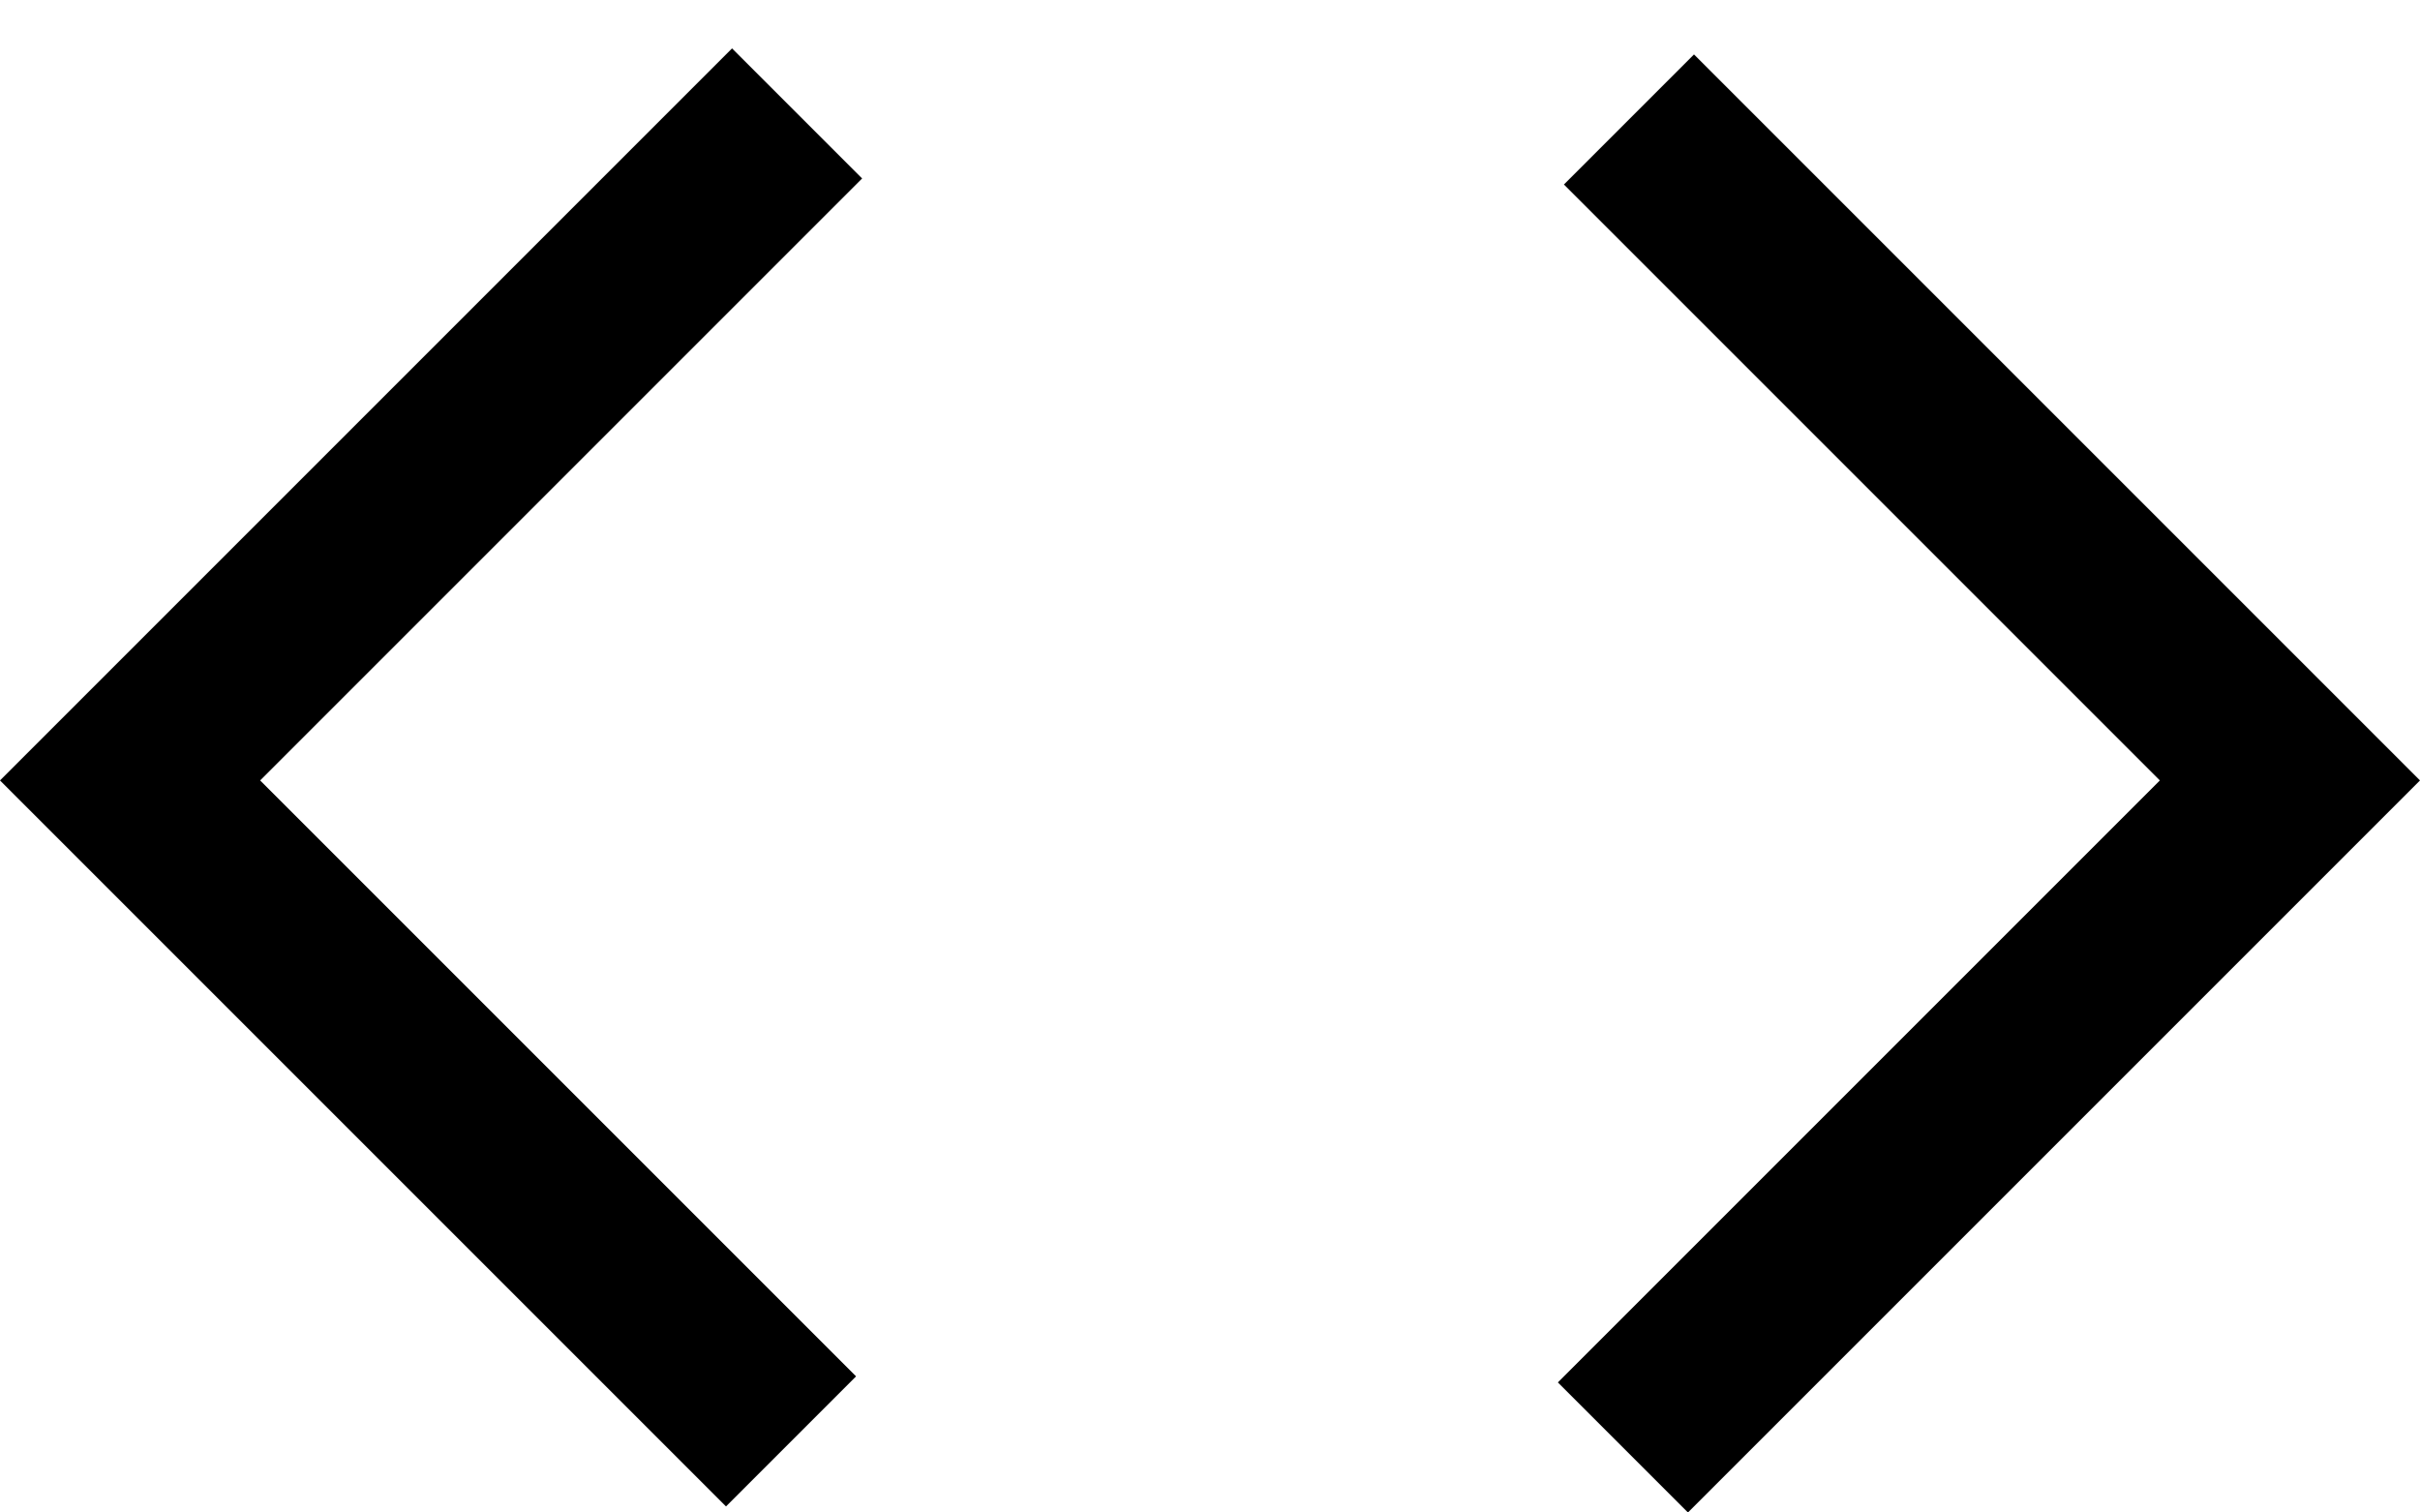
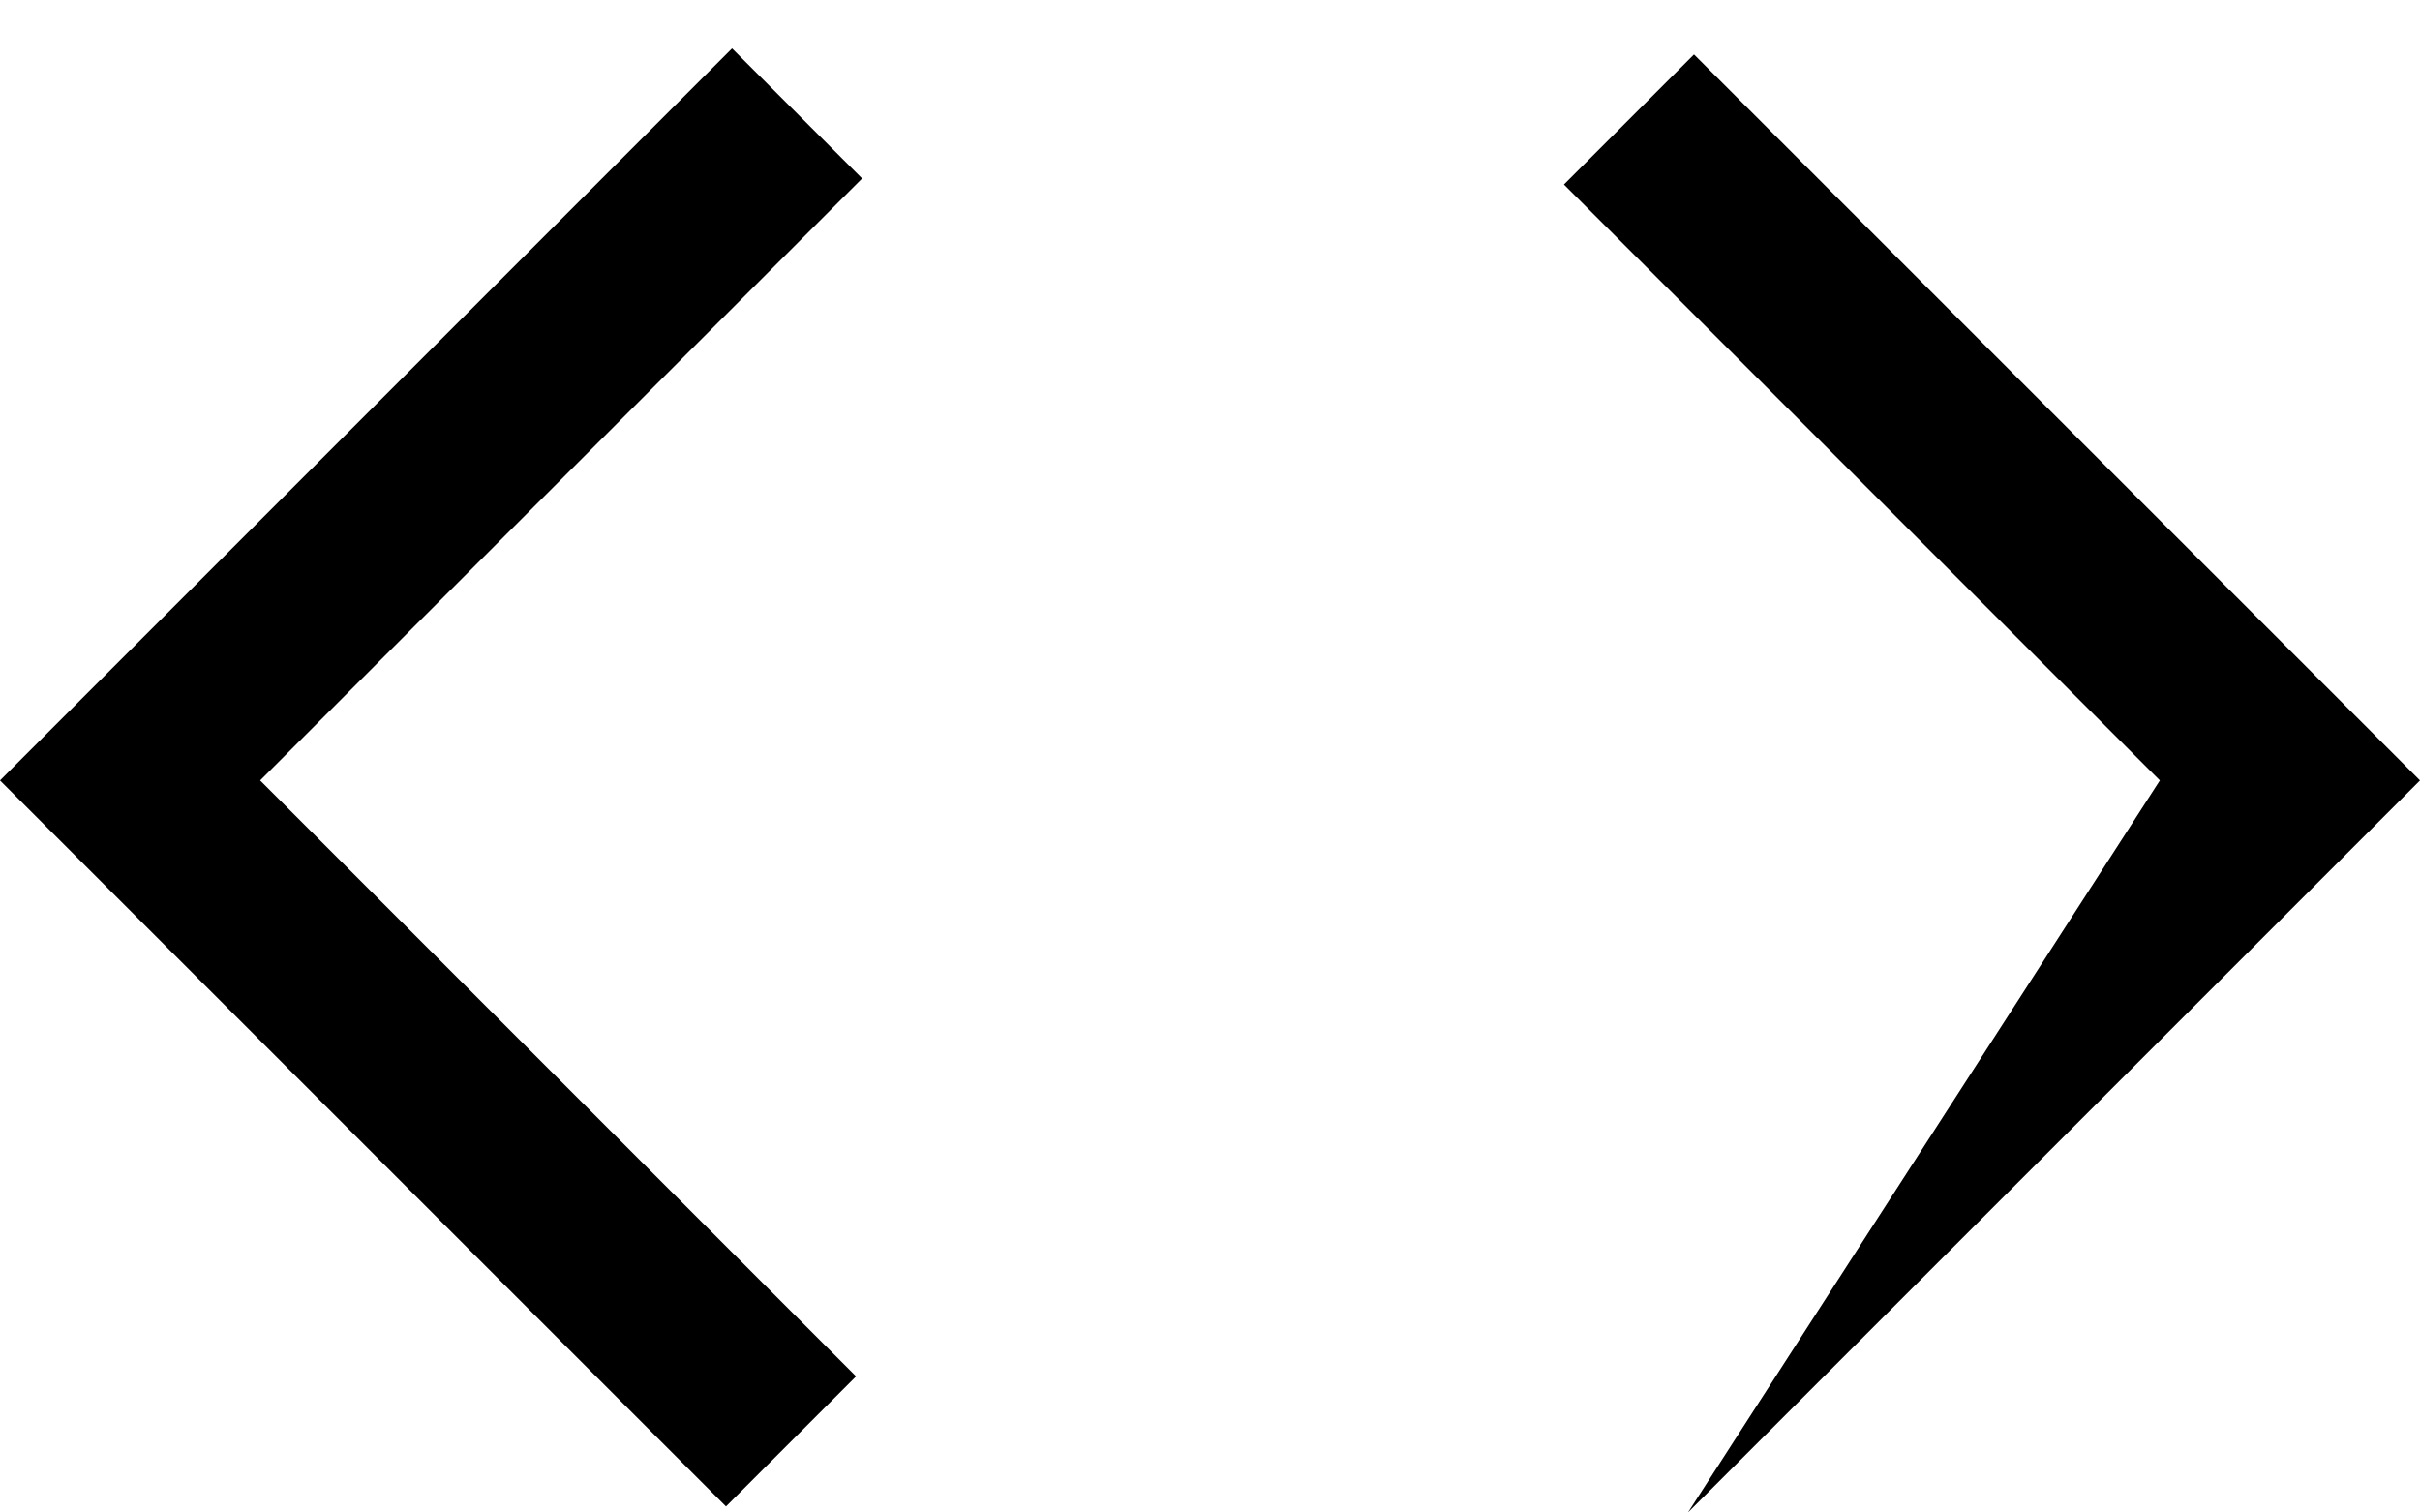
<svg xmlns="http://www.w3.org/2000/svg" width="40" height="25" viewBox="0 0 40 25" fill="none">
-   <path d="M12 24.9L0 12.9L12.1 0.8L14.25 2.95L4.3 12.9L14.15 22.75L12 24.9ZM27.9 25L25.75 22.85L35.7 12.9L25.85 3.05L28 0.9L40 12.9L27.9 25Z" fill="black" />
+   <path d="M12 24.9L0 12.9L12.1 0.8L14.25 2.95L4.3 12.9L14.15 22.75L12 24.9ZM27.9 25L35.7 12.9L25.85 3.05L28 0.9L40 12.9L27.9 25Z" fill="black" />
</svg>